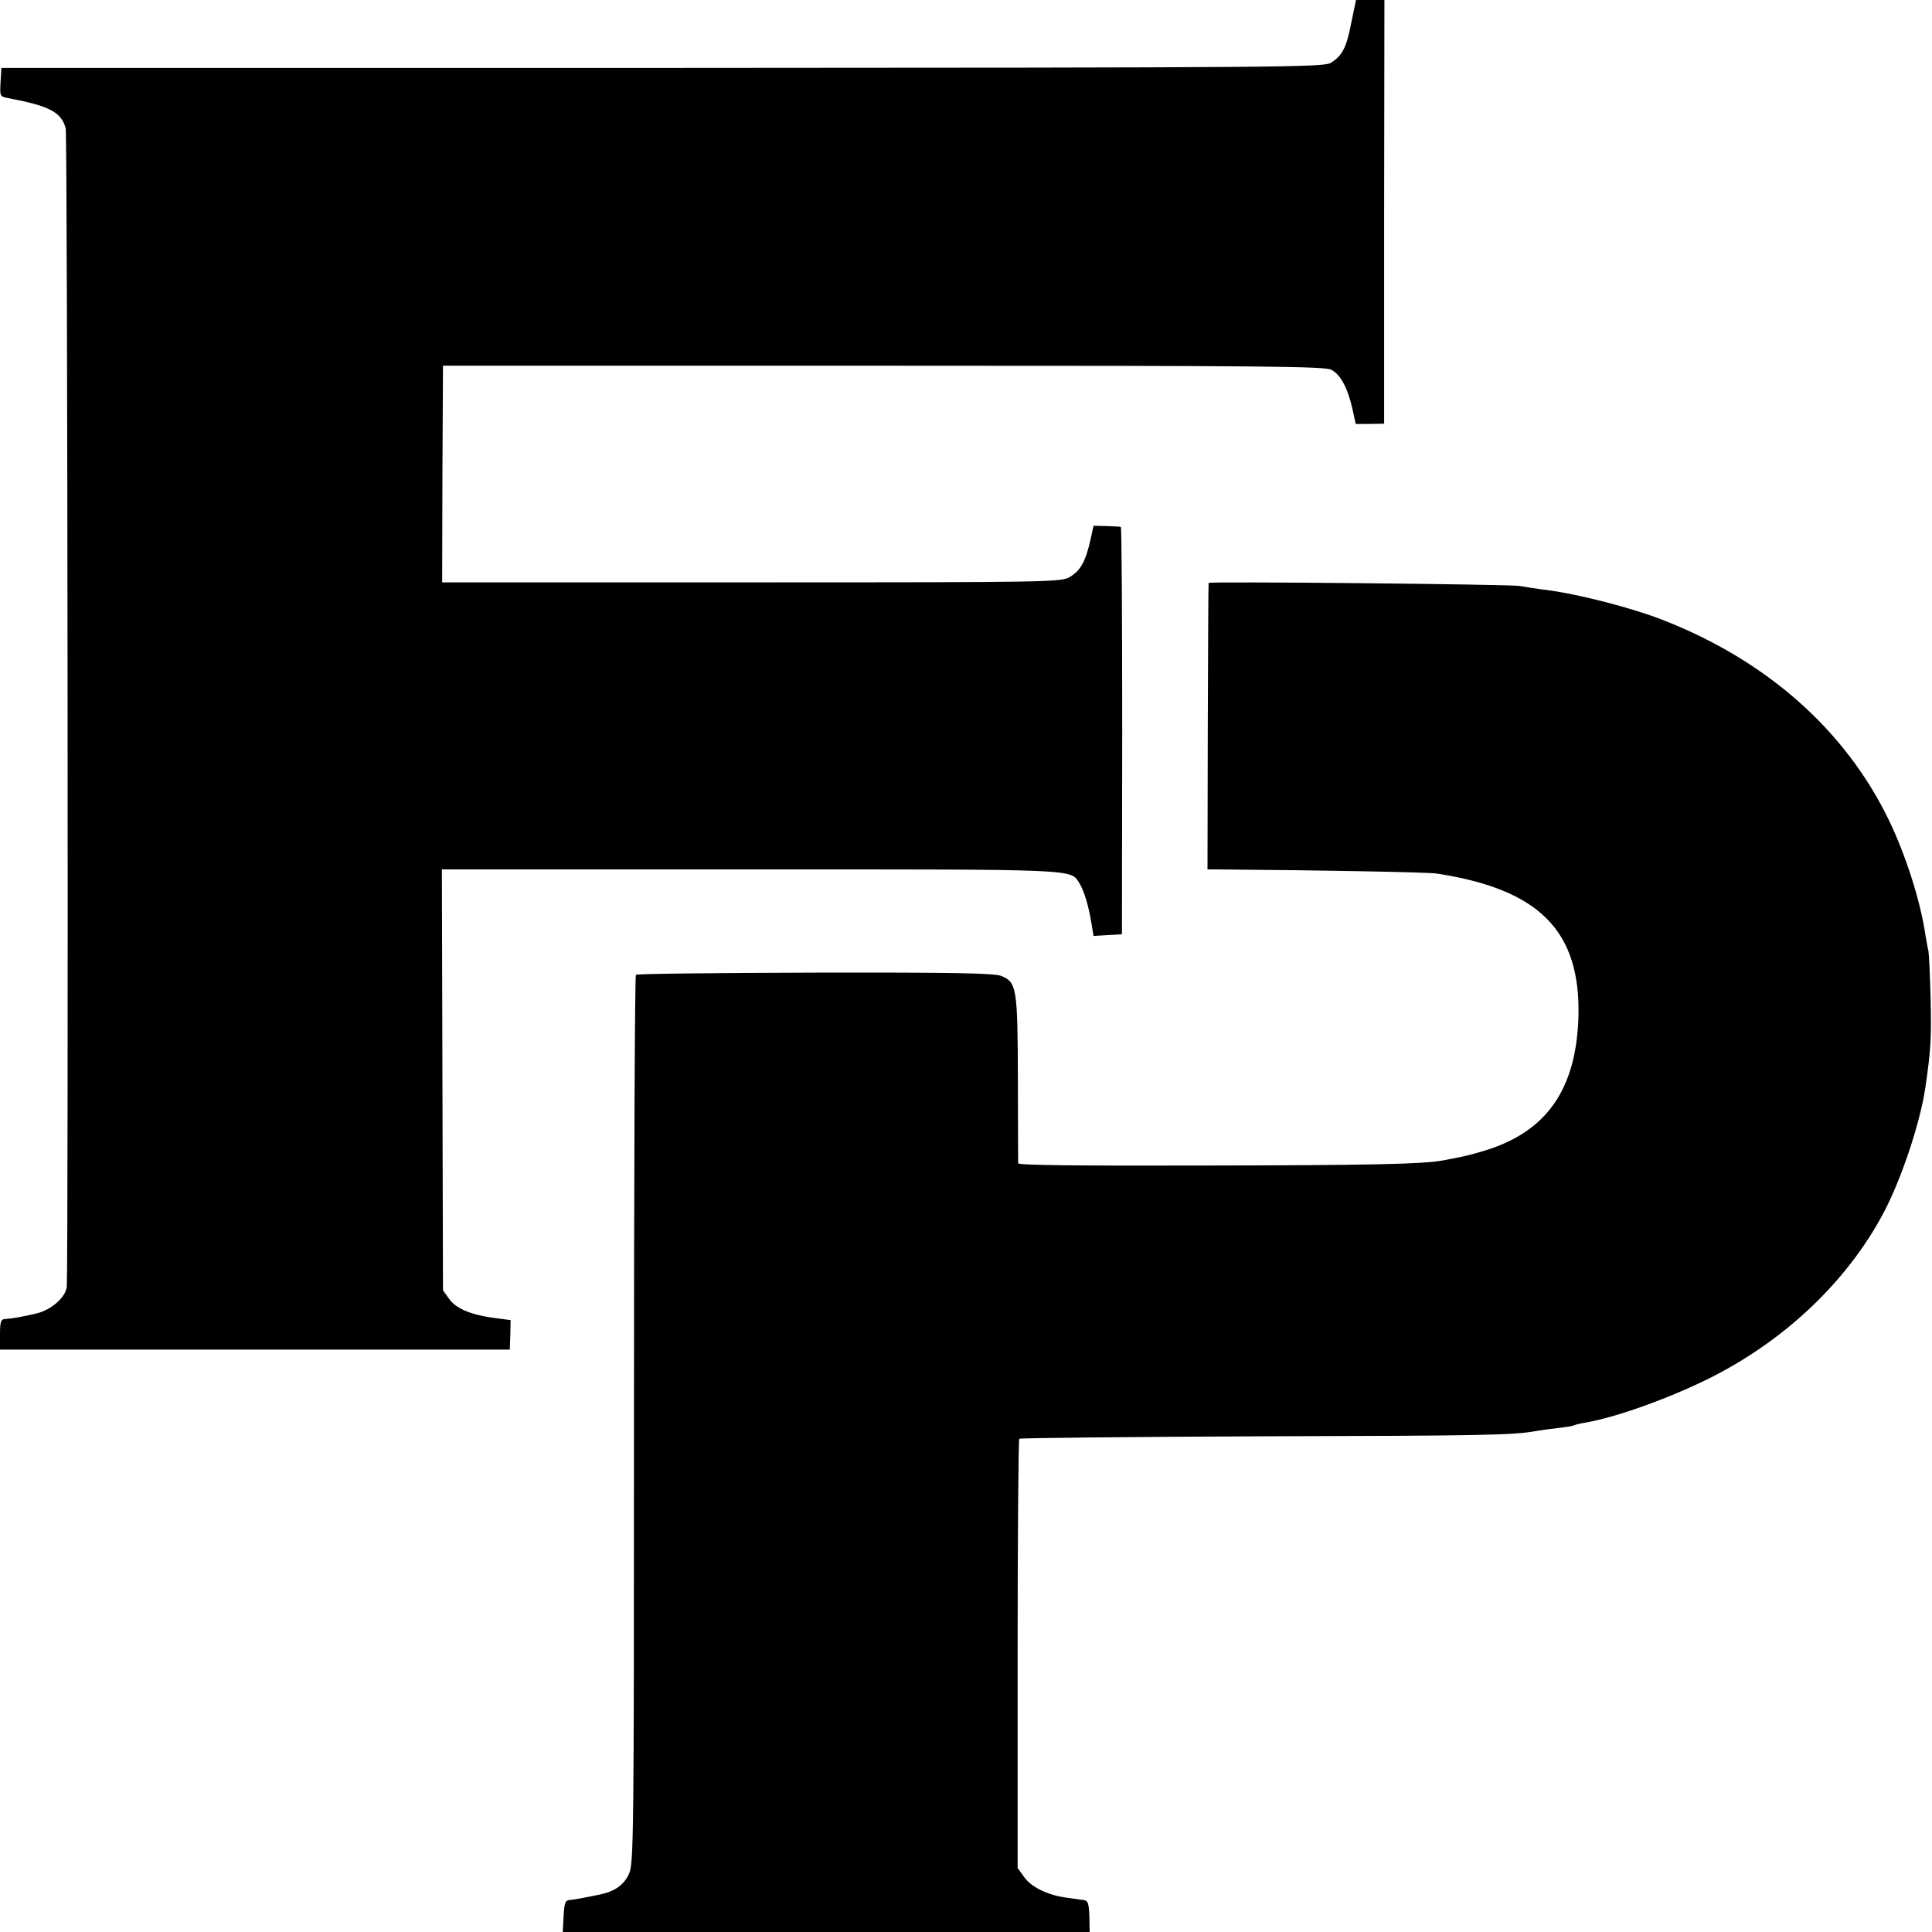
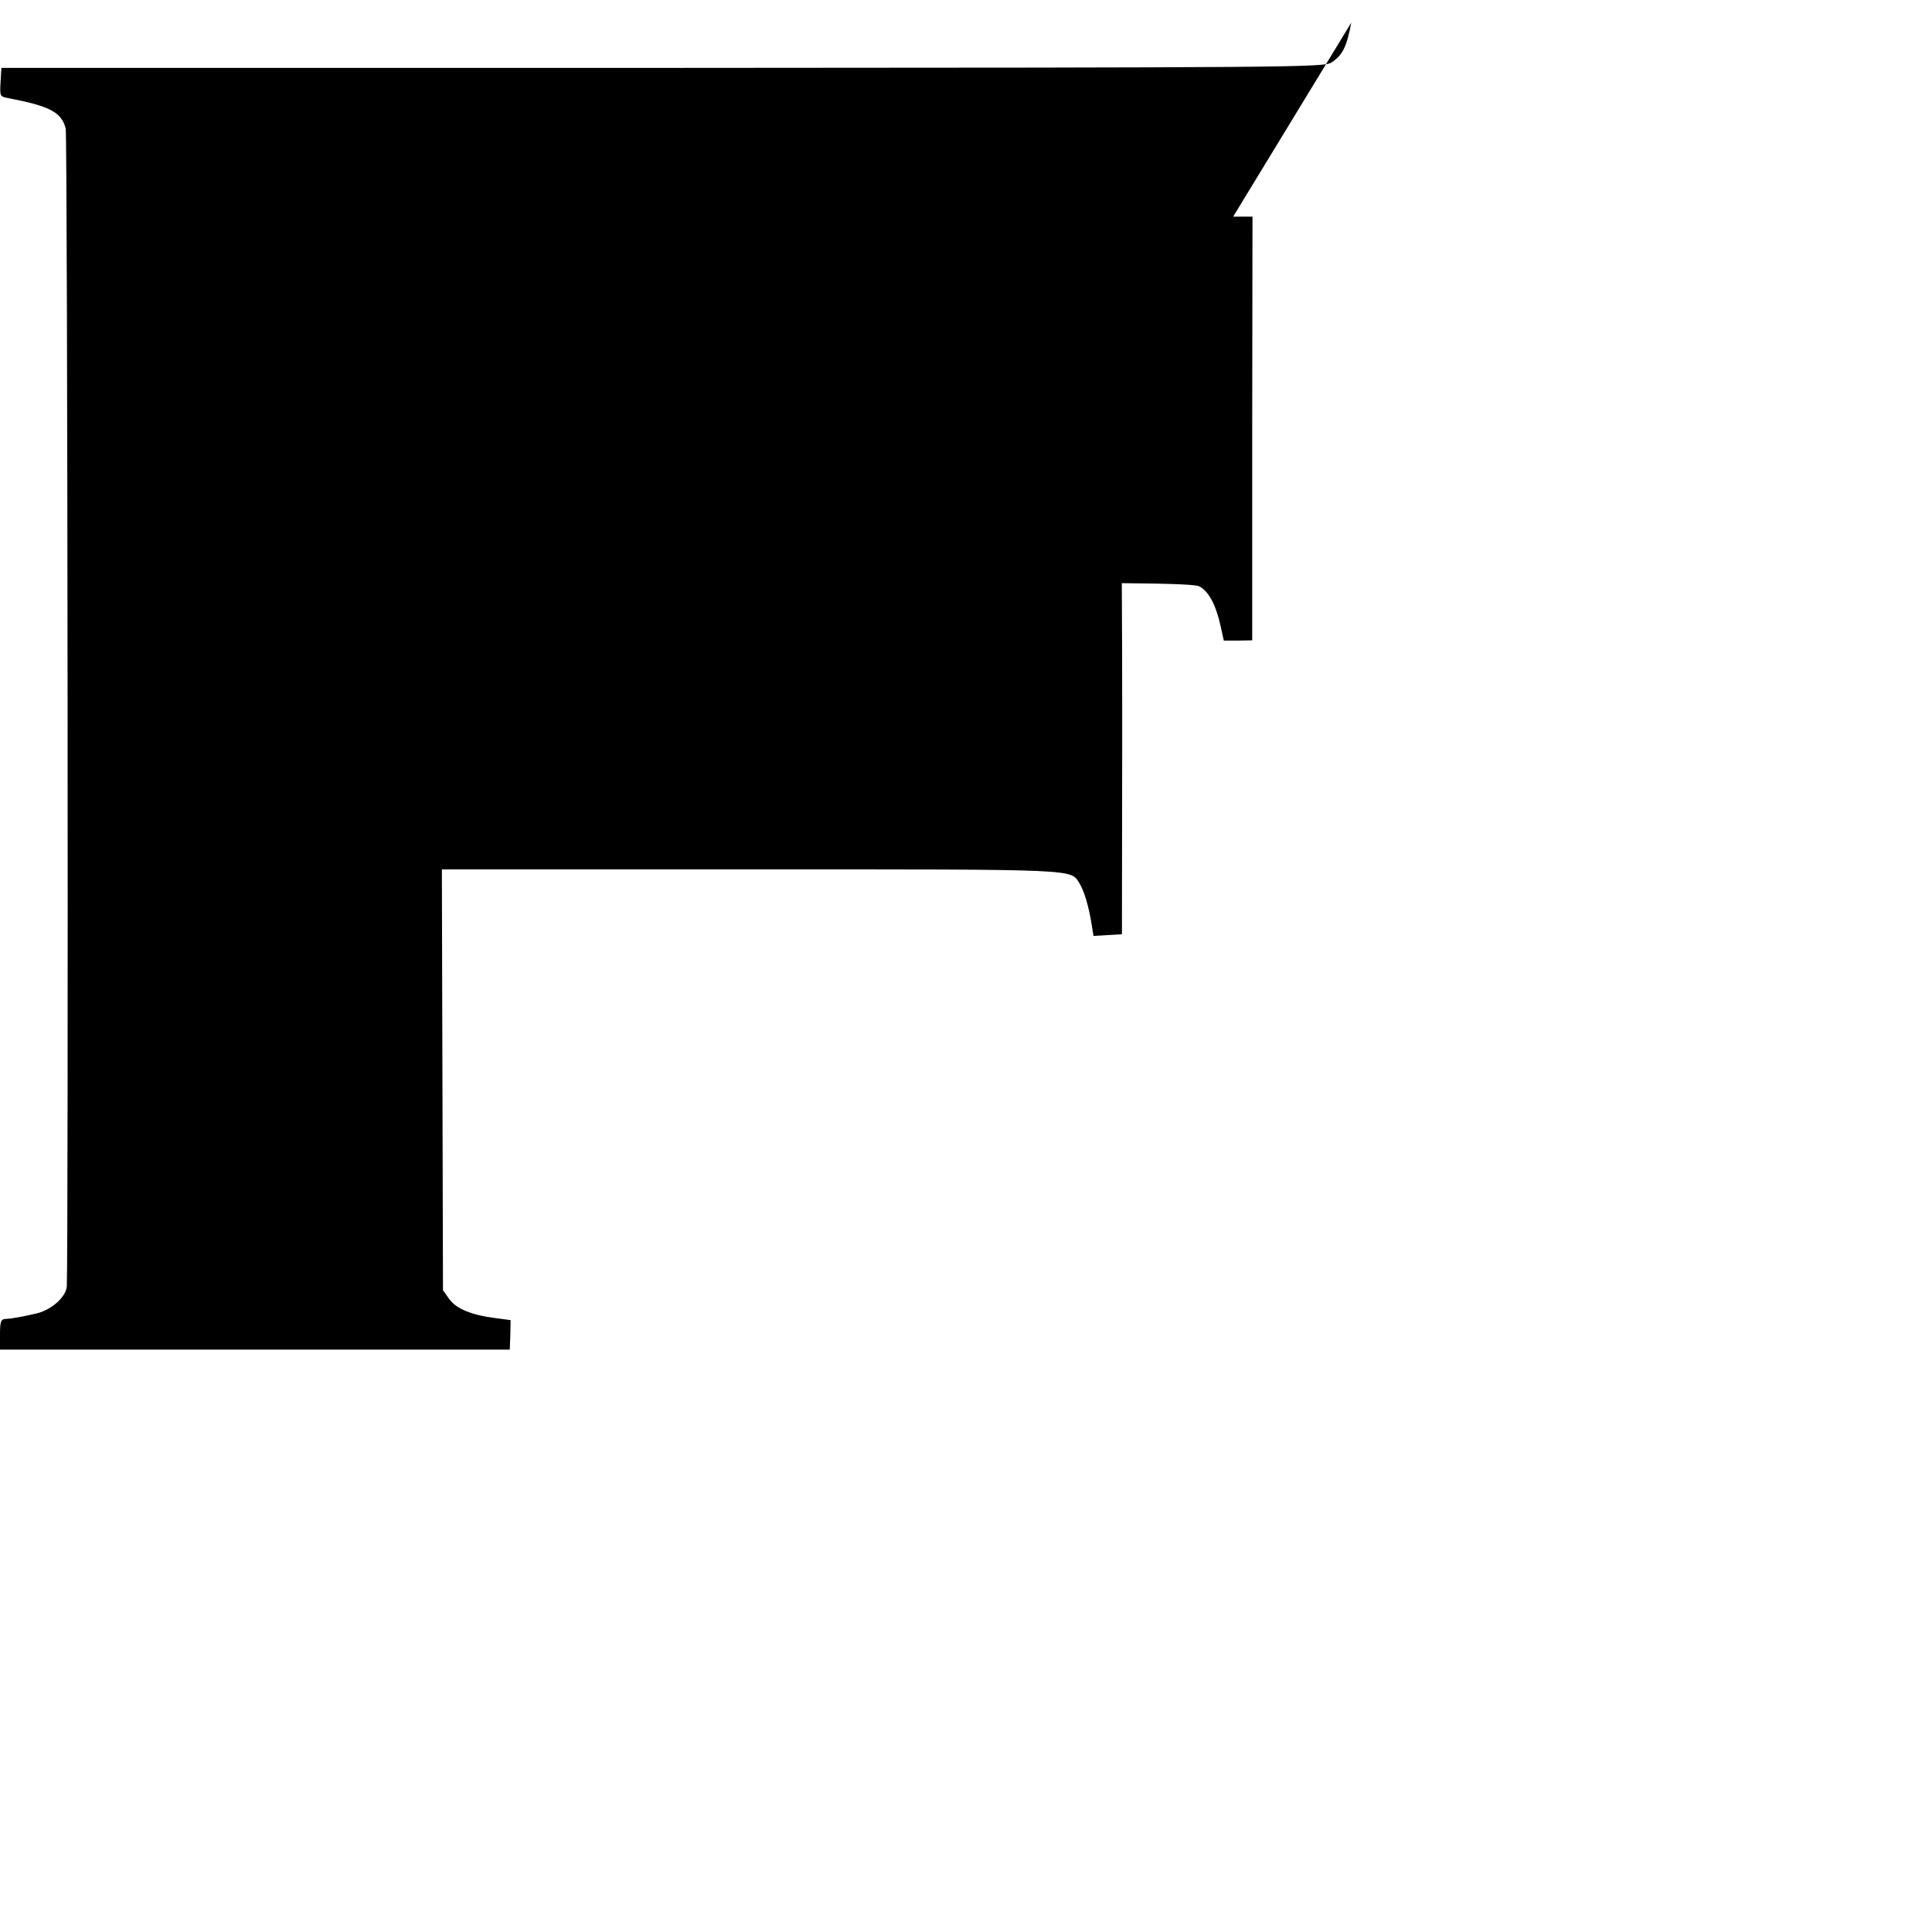
<svg xmlns="http://www.w3.org/2000/svg" version="1.0" width="700pt" height="700pt" viewBox="0 0 700 700" preserveAspectRatio="xMidYMid meet">
  <g transform="translate(0,700) scale(0.1,-0.1)" fill="#000000" stroke="none">
-     <path d="M4896 6918 c-17 -89 -32 -119 -73 -145 -26 -17 -151 -18 -2423 -19 l-2395 0 -3 -52 c-3 -49 -2 -52 25 -57 153 -29 195 -51 211 -110 7 -23 10 -4089 4 -4196 -3 -38 -55 -85 -110 -98 -56 -13 -91 -19 -114 -20 -15 -1 -18 -11 -18 -56 l0 -55 924 0 923 0 2 54 1 53 -53 7 c-88 11 -144 34 -169 69 l-23 32 -2 763 -2 762 1120 0 c1211 0 1156 2 1191 -52 16 -26 33 -83 43 -146 l7 -43 51 3 52 3 1 738 c0 405 -2 737 -5 738 -4 1 -27 2 -52 3 l-47 1 -12 -55 c-17 -74 -35 -107 -73 -130 -31 -19 -59 -20 -1154 -20 l-1121 0 1 393 2 392 1596 0 c1384 0 1600 -2 1623 -15 33 -17 59 -66 76 -141 l12 -55 52 0 51 1 0 768 1 767 -52 0 -51 0 -17 -82z" />
-     <path d="M4379 4888 c-1 -1 -2 -236 -3 -520 l-1 -518 30 0 c382 -3 769 -10 800 -15 373 -57 522 -208 514 -519 -8 -264 -116 -418 -343 -486 -57 -17 -76 -21 -151 -35 -73 -13 -262 -17 -878 -18 -432 -1 -657 1 -658 8 0 6 -1 143 -1 305 -1 330 -4 351 -60 374 -26 10 -165 13 -675 12 -353 -1 -645 -4 -649 -8 -4 -5 -7 -730 -7 -1612 0 -1520 -1 -1607 -18 -1645 -18 -40 -50 -63 -104 -75 -58 -12 -90 -18 -110 -20 -17 -1 -20 -9 -23 -58 l-3 -58 955 0 954 0 -1 57 c-2 48 -5 57 -22 59 -11 1 -40 6 -65 9 -67 10 -124 38 -150 75 l-23 32 0 774 c0 426 3 777 6 781 4 3 397 7 875 9 804 2 914 4 997 19 17 3 52 8 80 11 27 3 52 7 56 9 3 2 21 7 40 10 113 19 302 87 450 160 273 136 500 350 632 598 65 121 134 328 153 457 20 138 22 179 19 320 -2 85 -6 164 -8 175 -3 11 -8 40 -12 65 -19 122 -71 283 -130 406 -159 330 -446 583 -826 730 -107 41 -287 88 -399 104 -47 6 -98 14 -115 17 -32 6 -1124 17 -1126 11z" />
+     <path d="M4896 6918 c-17 -89 -32 -119 -73 -145 -26 -17 -151 -18 -2423 -19 l-2395 0 -3 -52 c-3 -49 -2 -52 25 -57 153 -29 195 -51 211 -110 7 -23 10 -4089 4 -4196 -3 -38 -55 -85 -110 -98 -56 -13 -91 -19 -114 -20 -15 -1 -18 -11 -18 -56 l0 -55 924 0 923 0 2 54 1 53 -53 7 c-88 11 -144 34 -169 69 l-23 32 -2 763 -2 762 1120 0 c1211 0 1156 2 1191 -52 16 -26 33 -83 43 -146 l7 -43 51 3 52 3 1 738 c0 405 -2 737 -5 738 -4 1 -27 2 -52 3 l-47 1 -12 -55 c-17 -74 -35 -107 -73 -130 -31 -19 -59 -20 -1154 -20 c1384 0 1600 -2 1623 -15 33 -17 59 -66 76 -141 l12 -55 52 0 51 1 0 768 1 767 -52 0 -51 0 -17 -82z" />
  </g>
</svg>